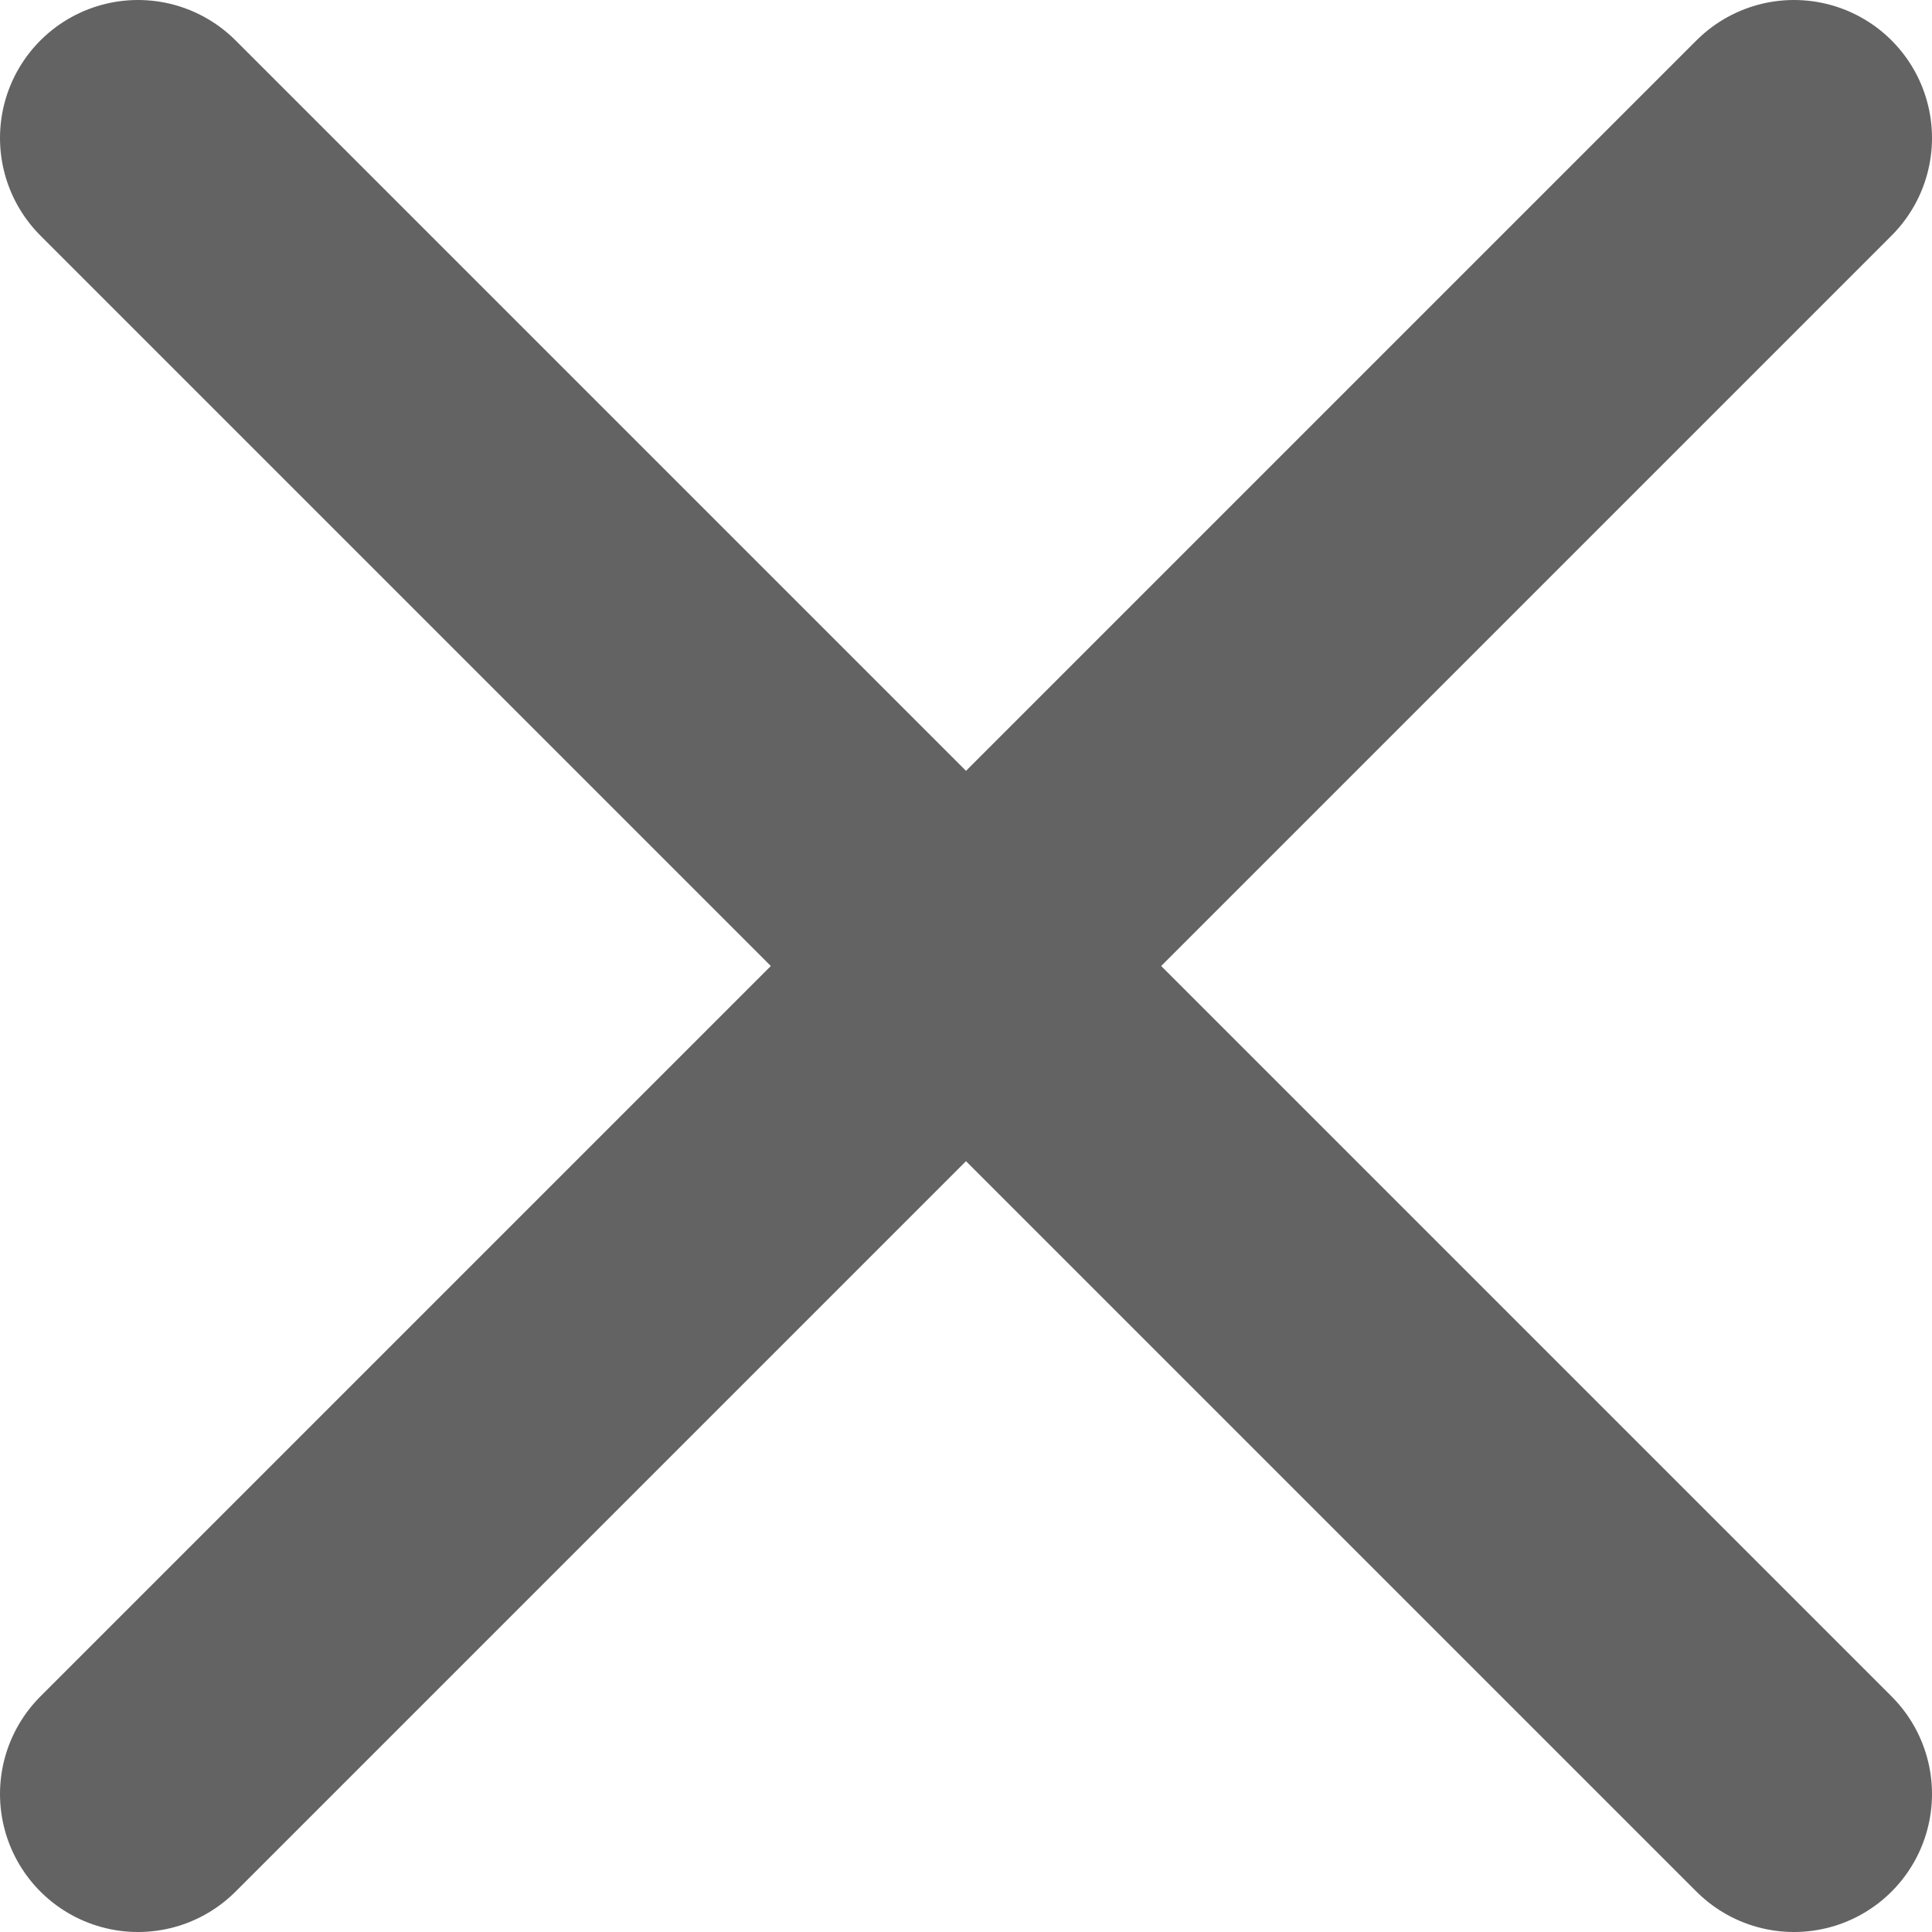
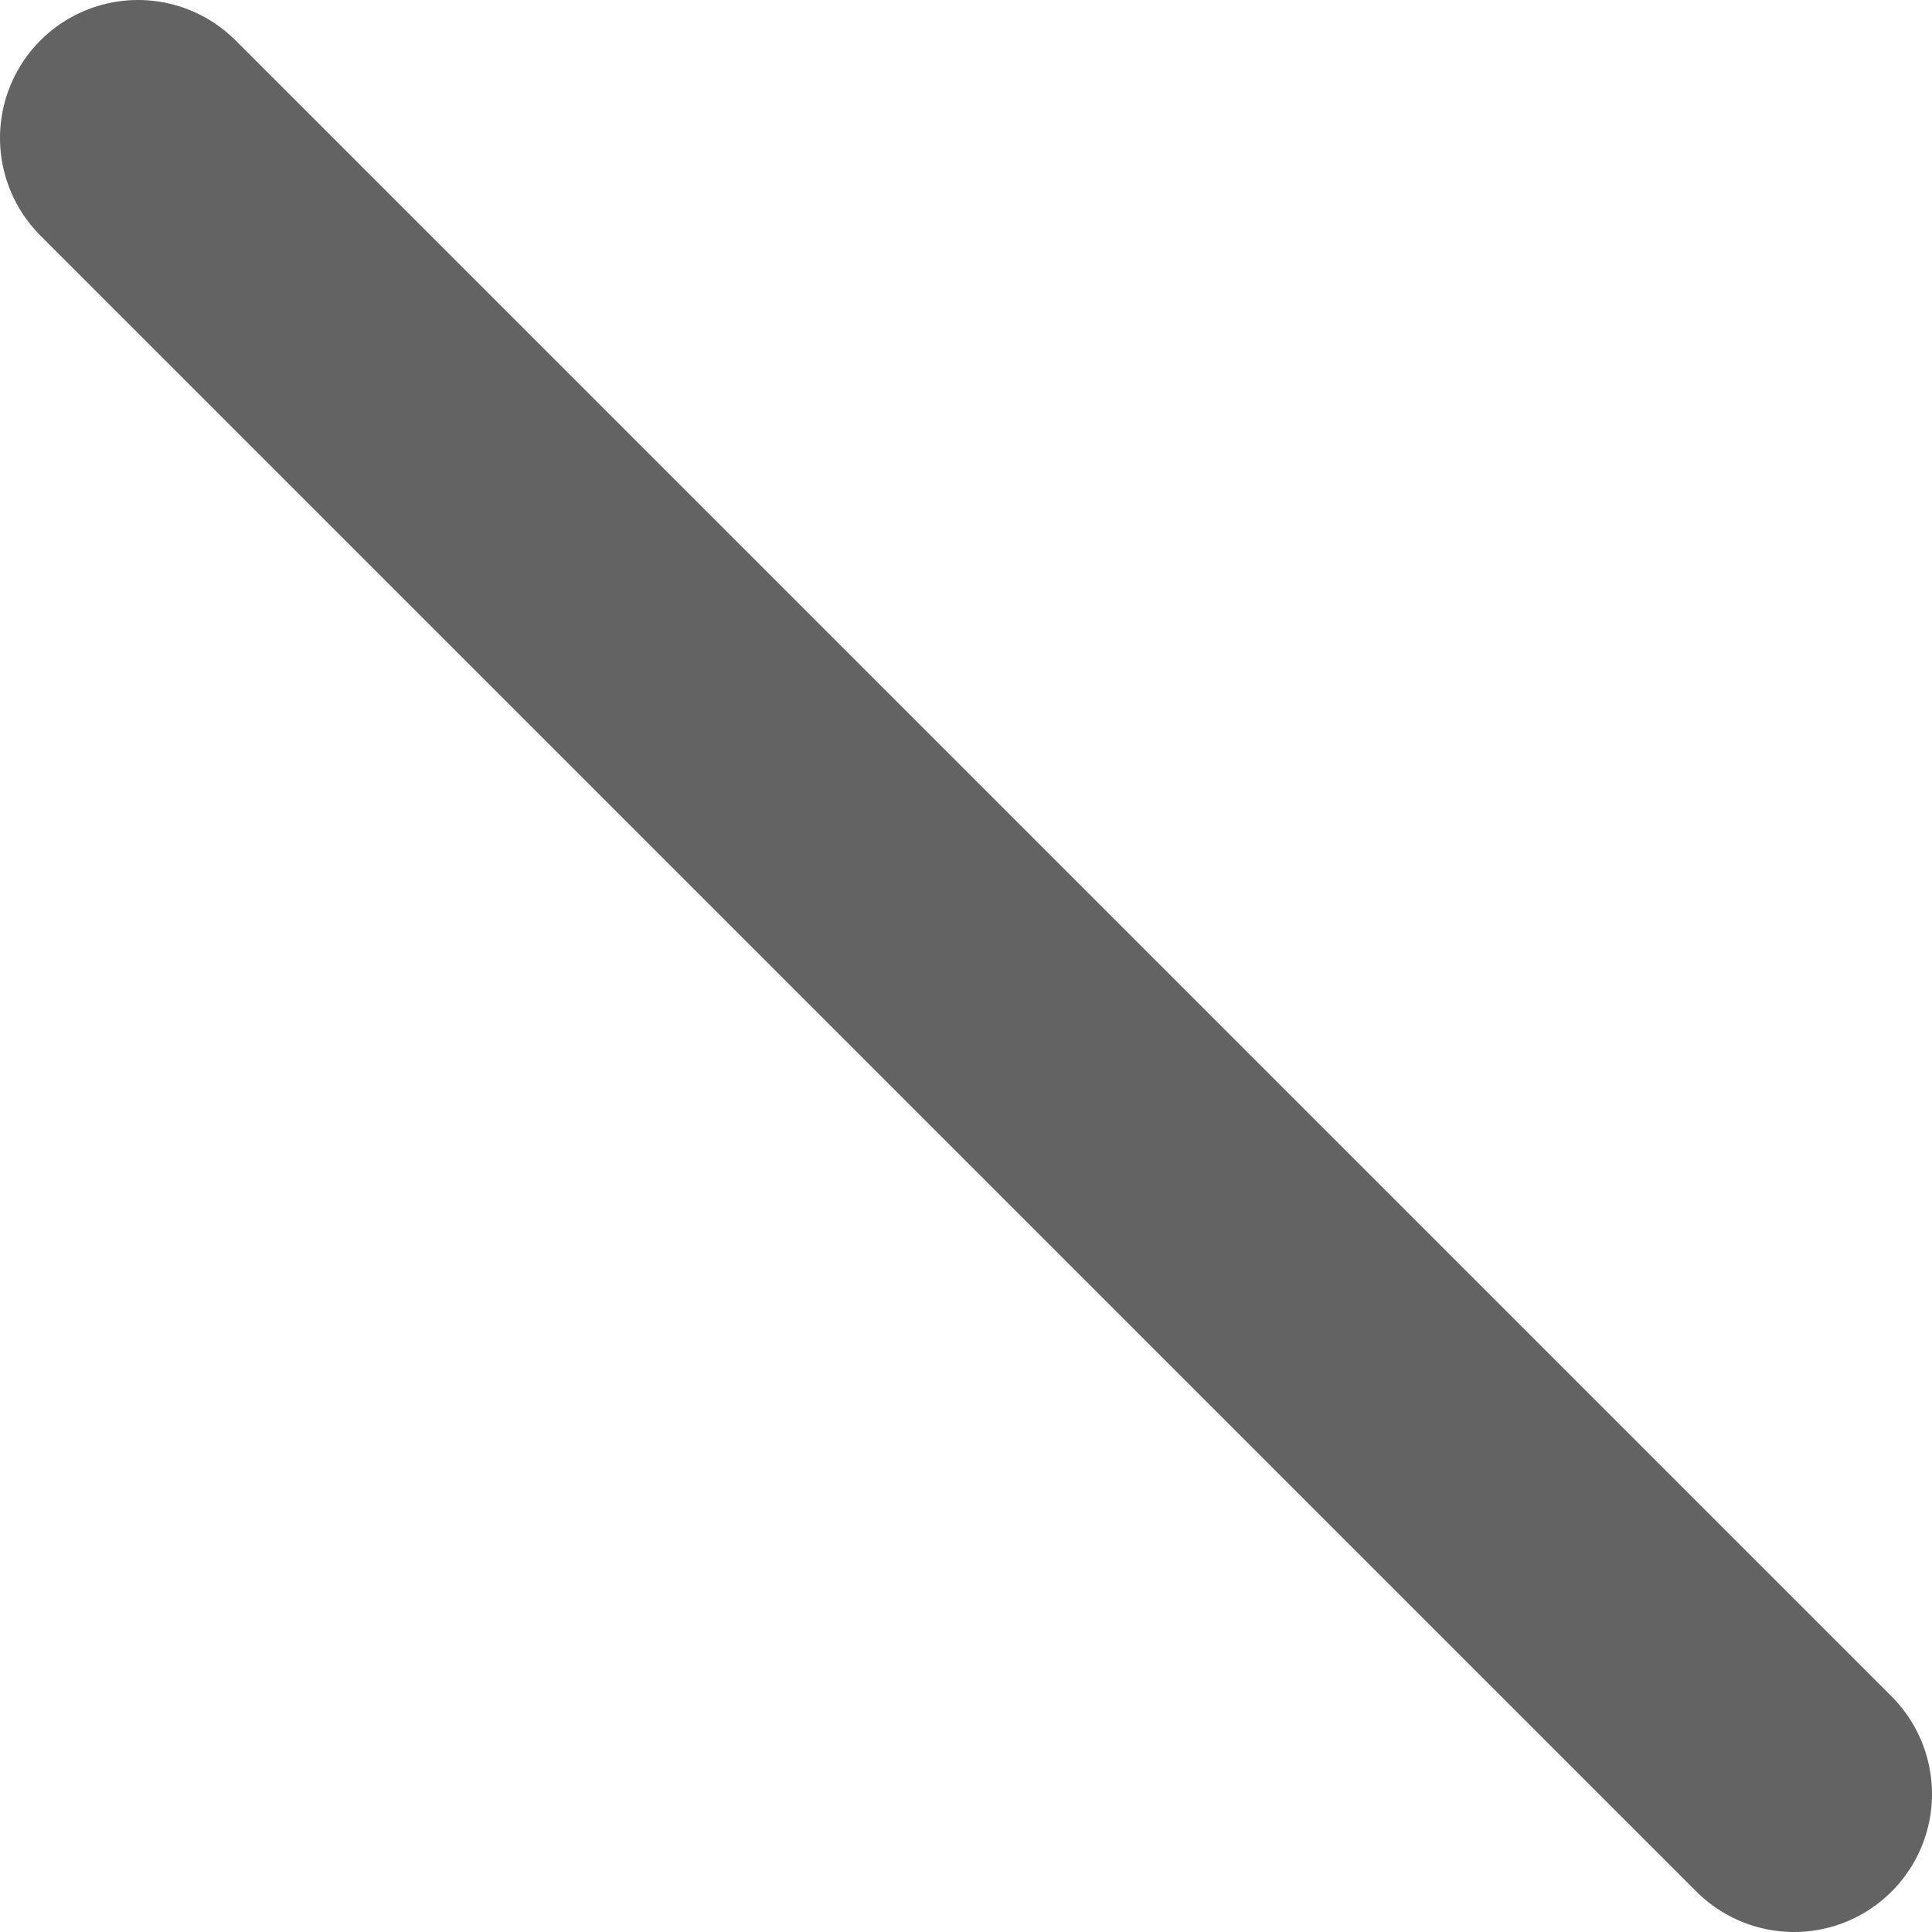
<svg xmlns="http://www.w3.org/2000/svg" fill="#636363" stroke="#636363" stroke-width="2" stroke-linecap="round" stroke-linejoin="round" class="feather feather-x" viewBox="5 5 14 14">
-   <line x1="18" y1="6" x2="6" y2="18" />
  <line x1="6" y1="6" x2="18" y2="18" />
</svg>